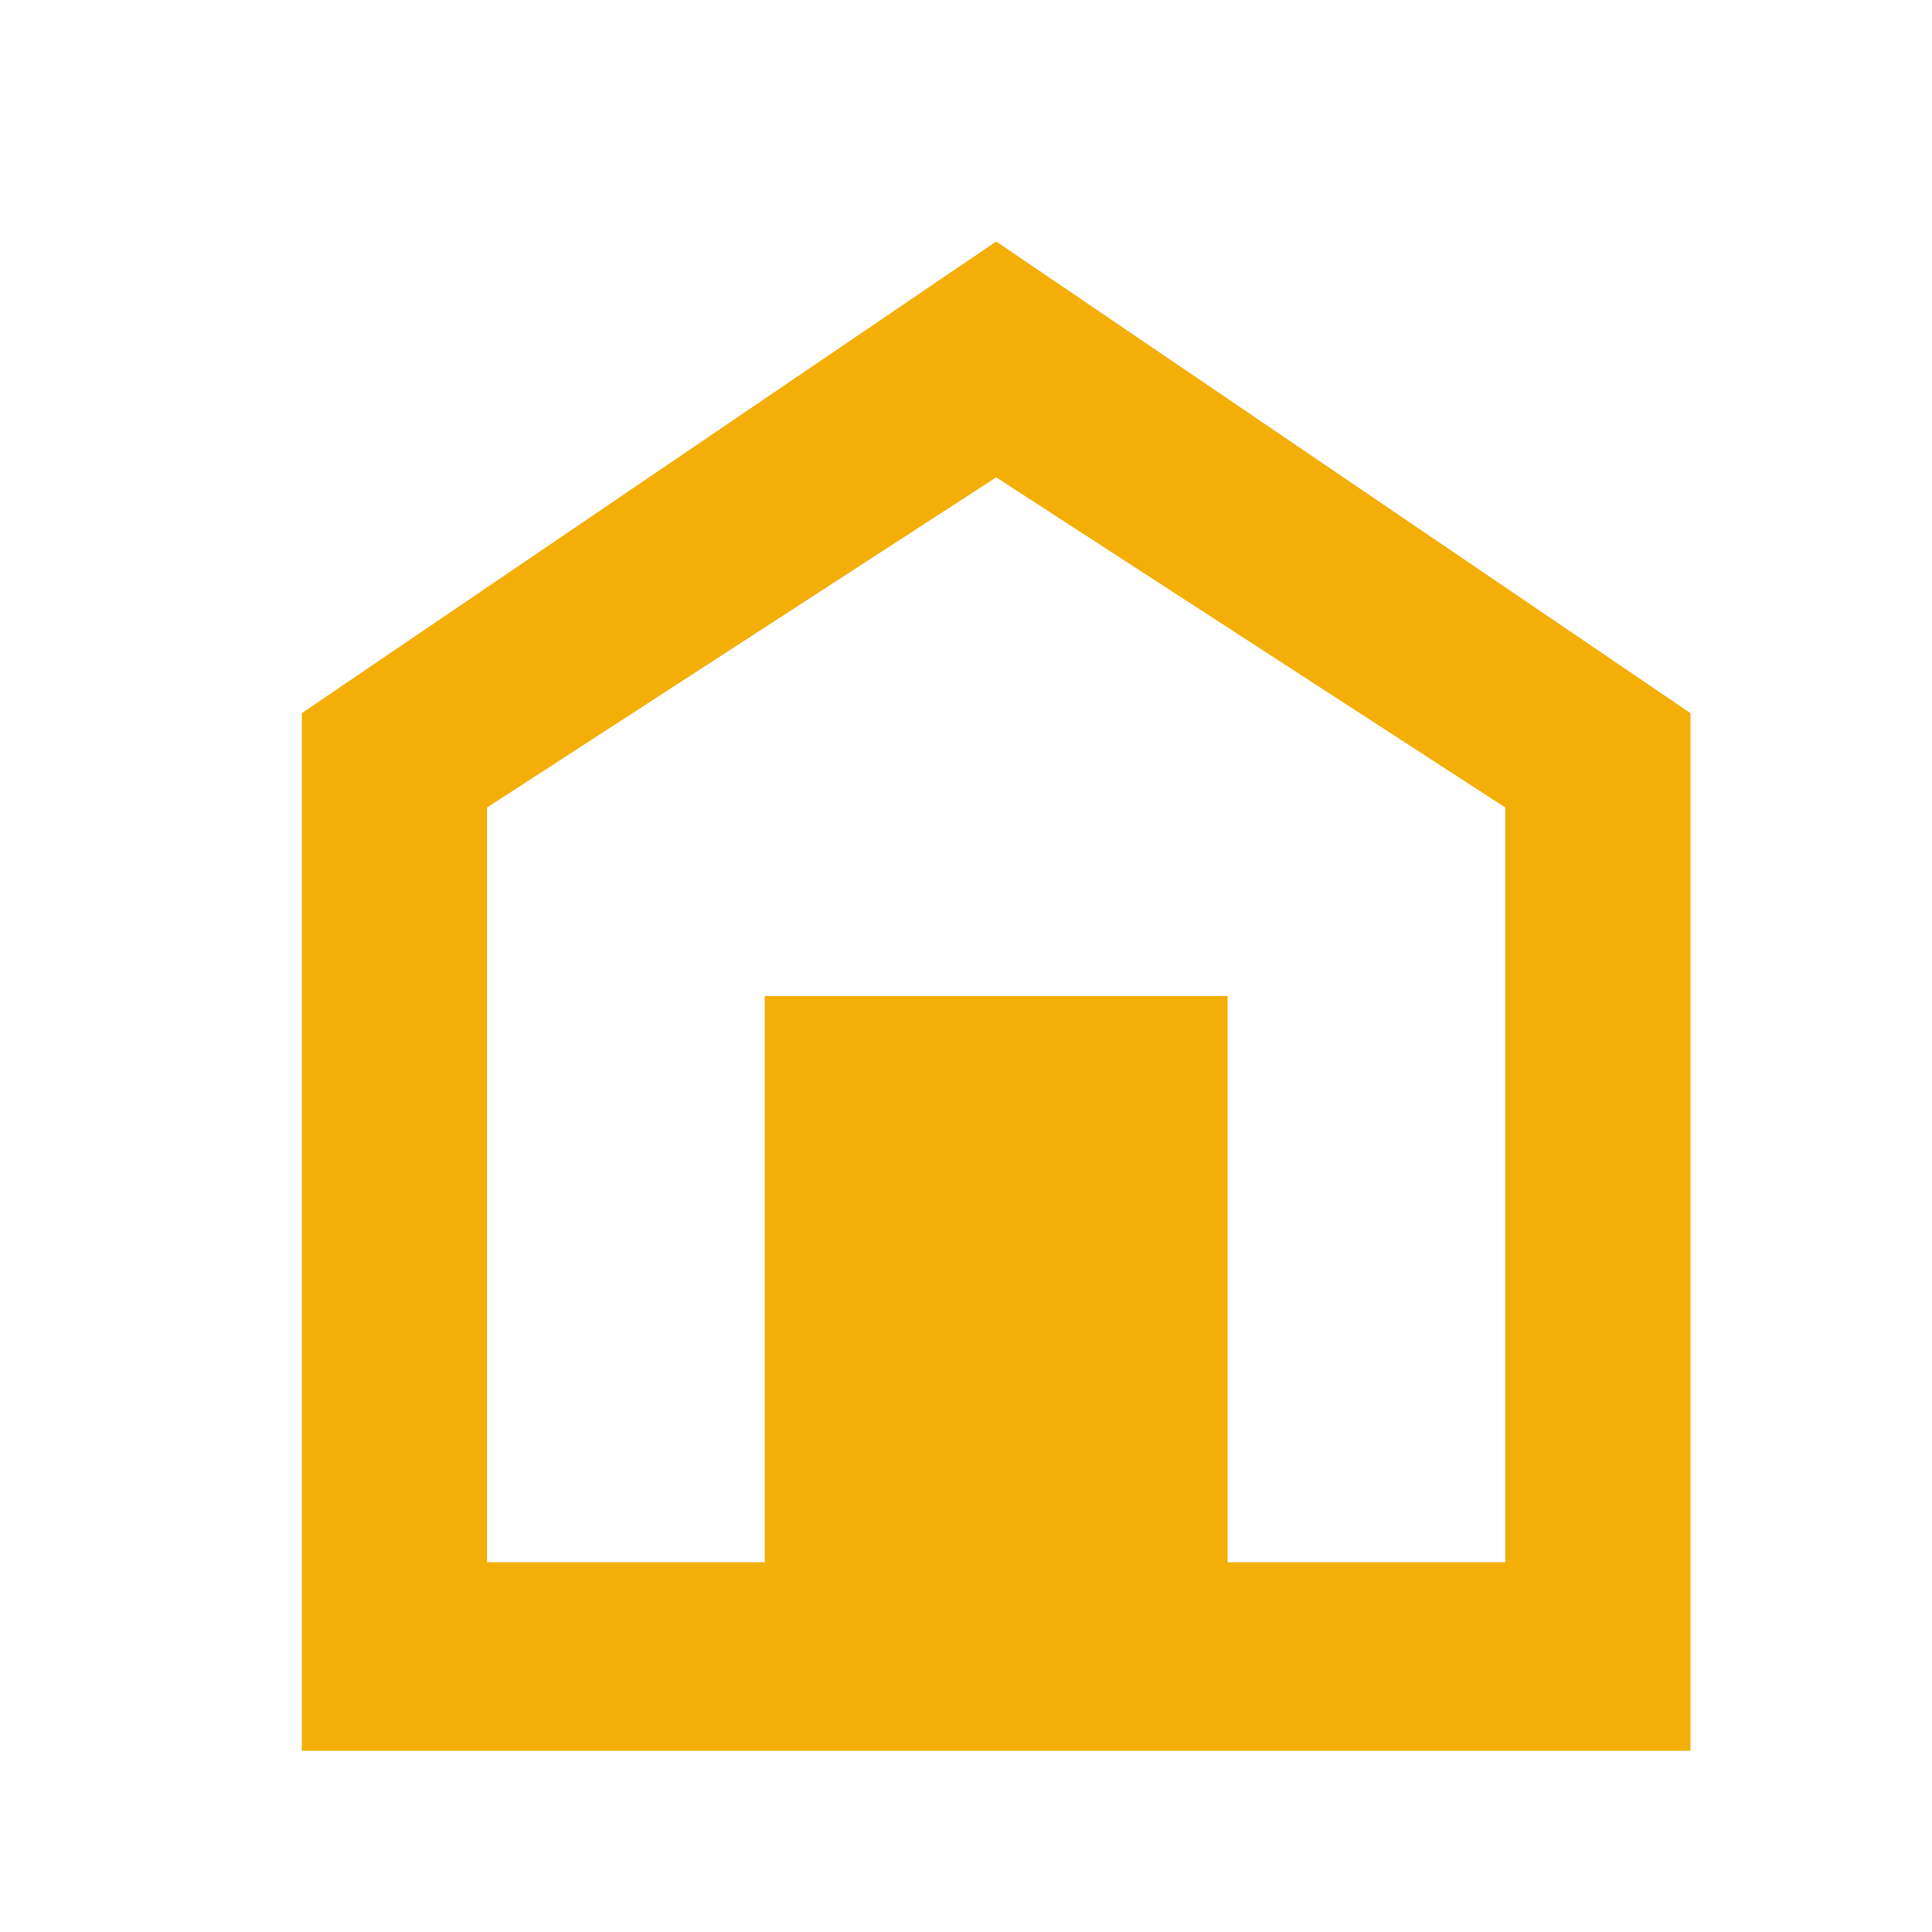
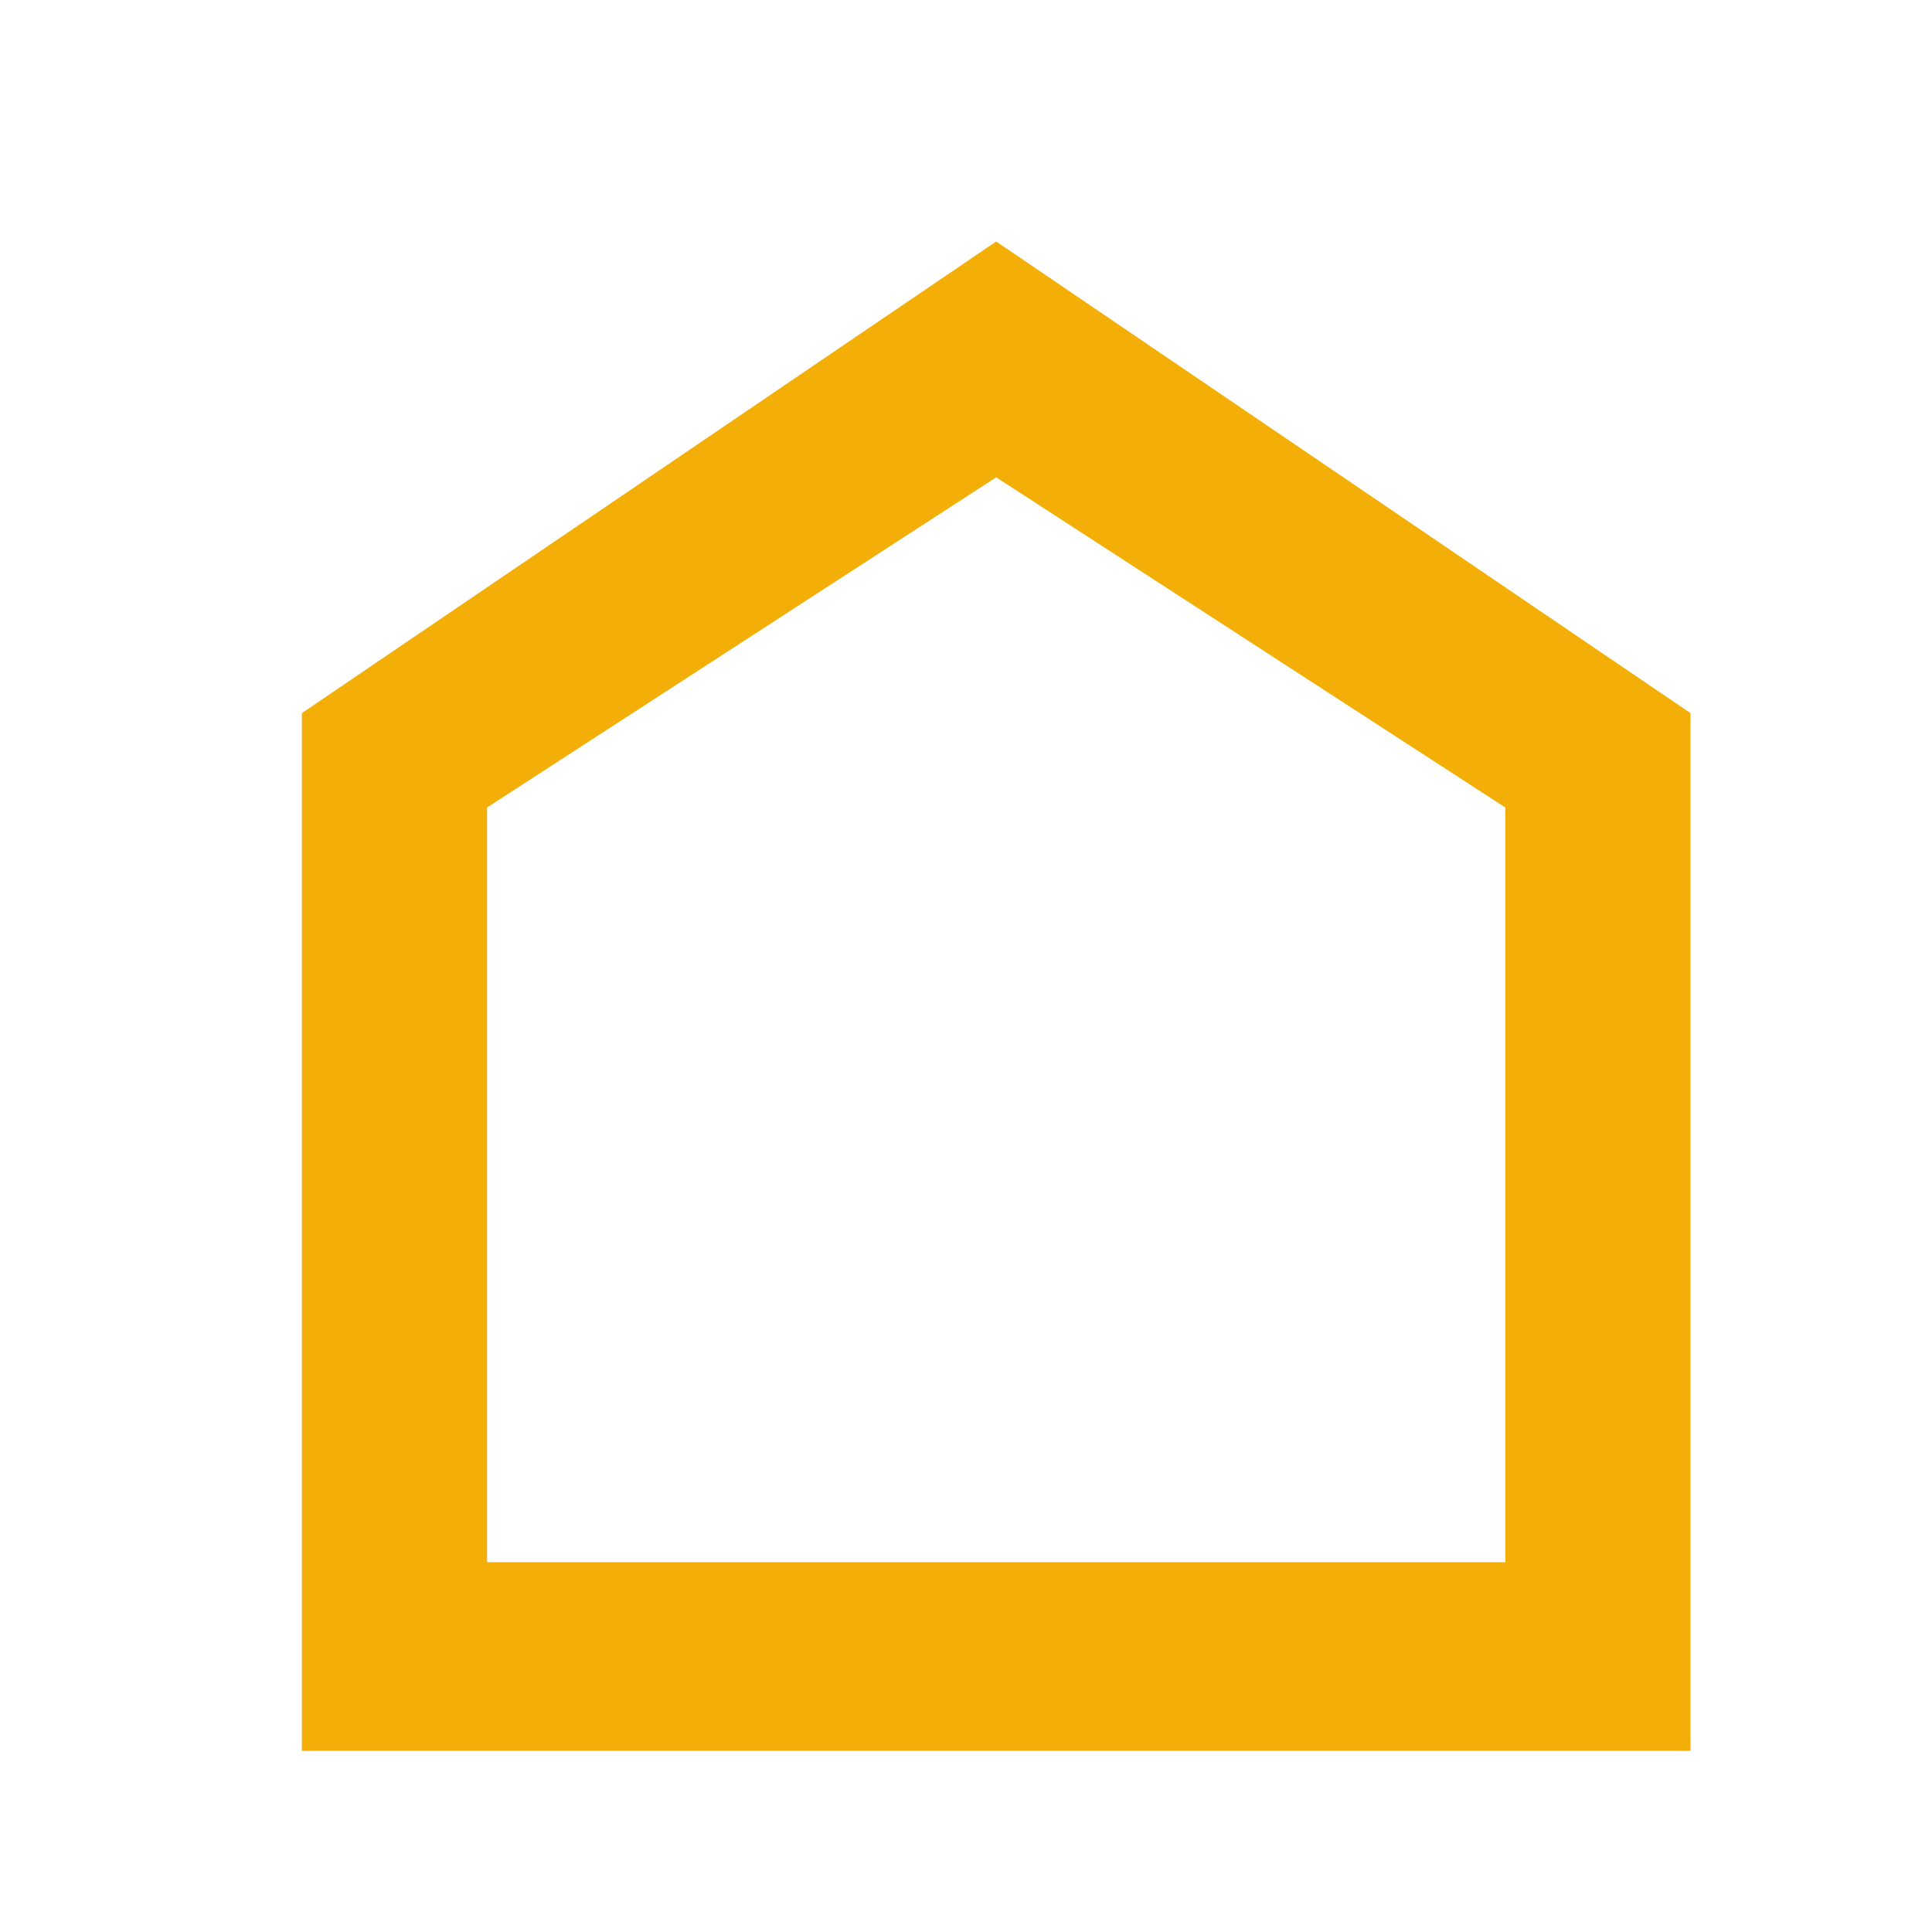
<svg xmlns="http://www.w3.org/2000/svg" id="SvgjsSvg1001" width="288" height="288" version="1.1">
  <defs id="SvgjsDefs1002" />
  <g id="SvgjsG1008" transform="matrix(1,0,0,1,0,0)">
    <svg width="288" height="288" fill="none" viewBox="0 0 32 32">
-       <path fill="#f3ae07" d="M16.5 4L5 11.812V29H28V11.812L16.5 4ZM16.5 7.906L24.933 13.375V25.875H20.333V16.5H12.667V25.875H8.067V13.375L16.5 7.906Z" class="colorD9DBDD svgShape" />
+       <path fill="#f3ae07" d="M16.5 4L5 11.812V29H28V11.812L16.5 4ZM16.5 7.906L24.933 13.375V25.875H20.333H12.667V25.875H8.067V13.375L16.5 7.906Z" class="colorD9DBDD svgShape" />
    </svg>
  </g>
</svg>